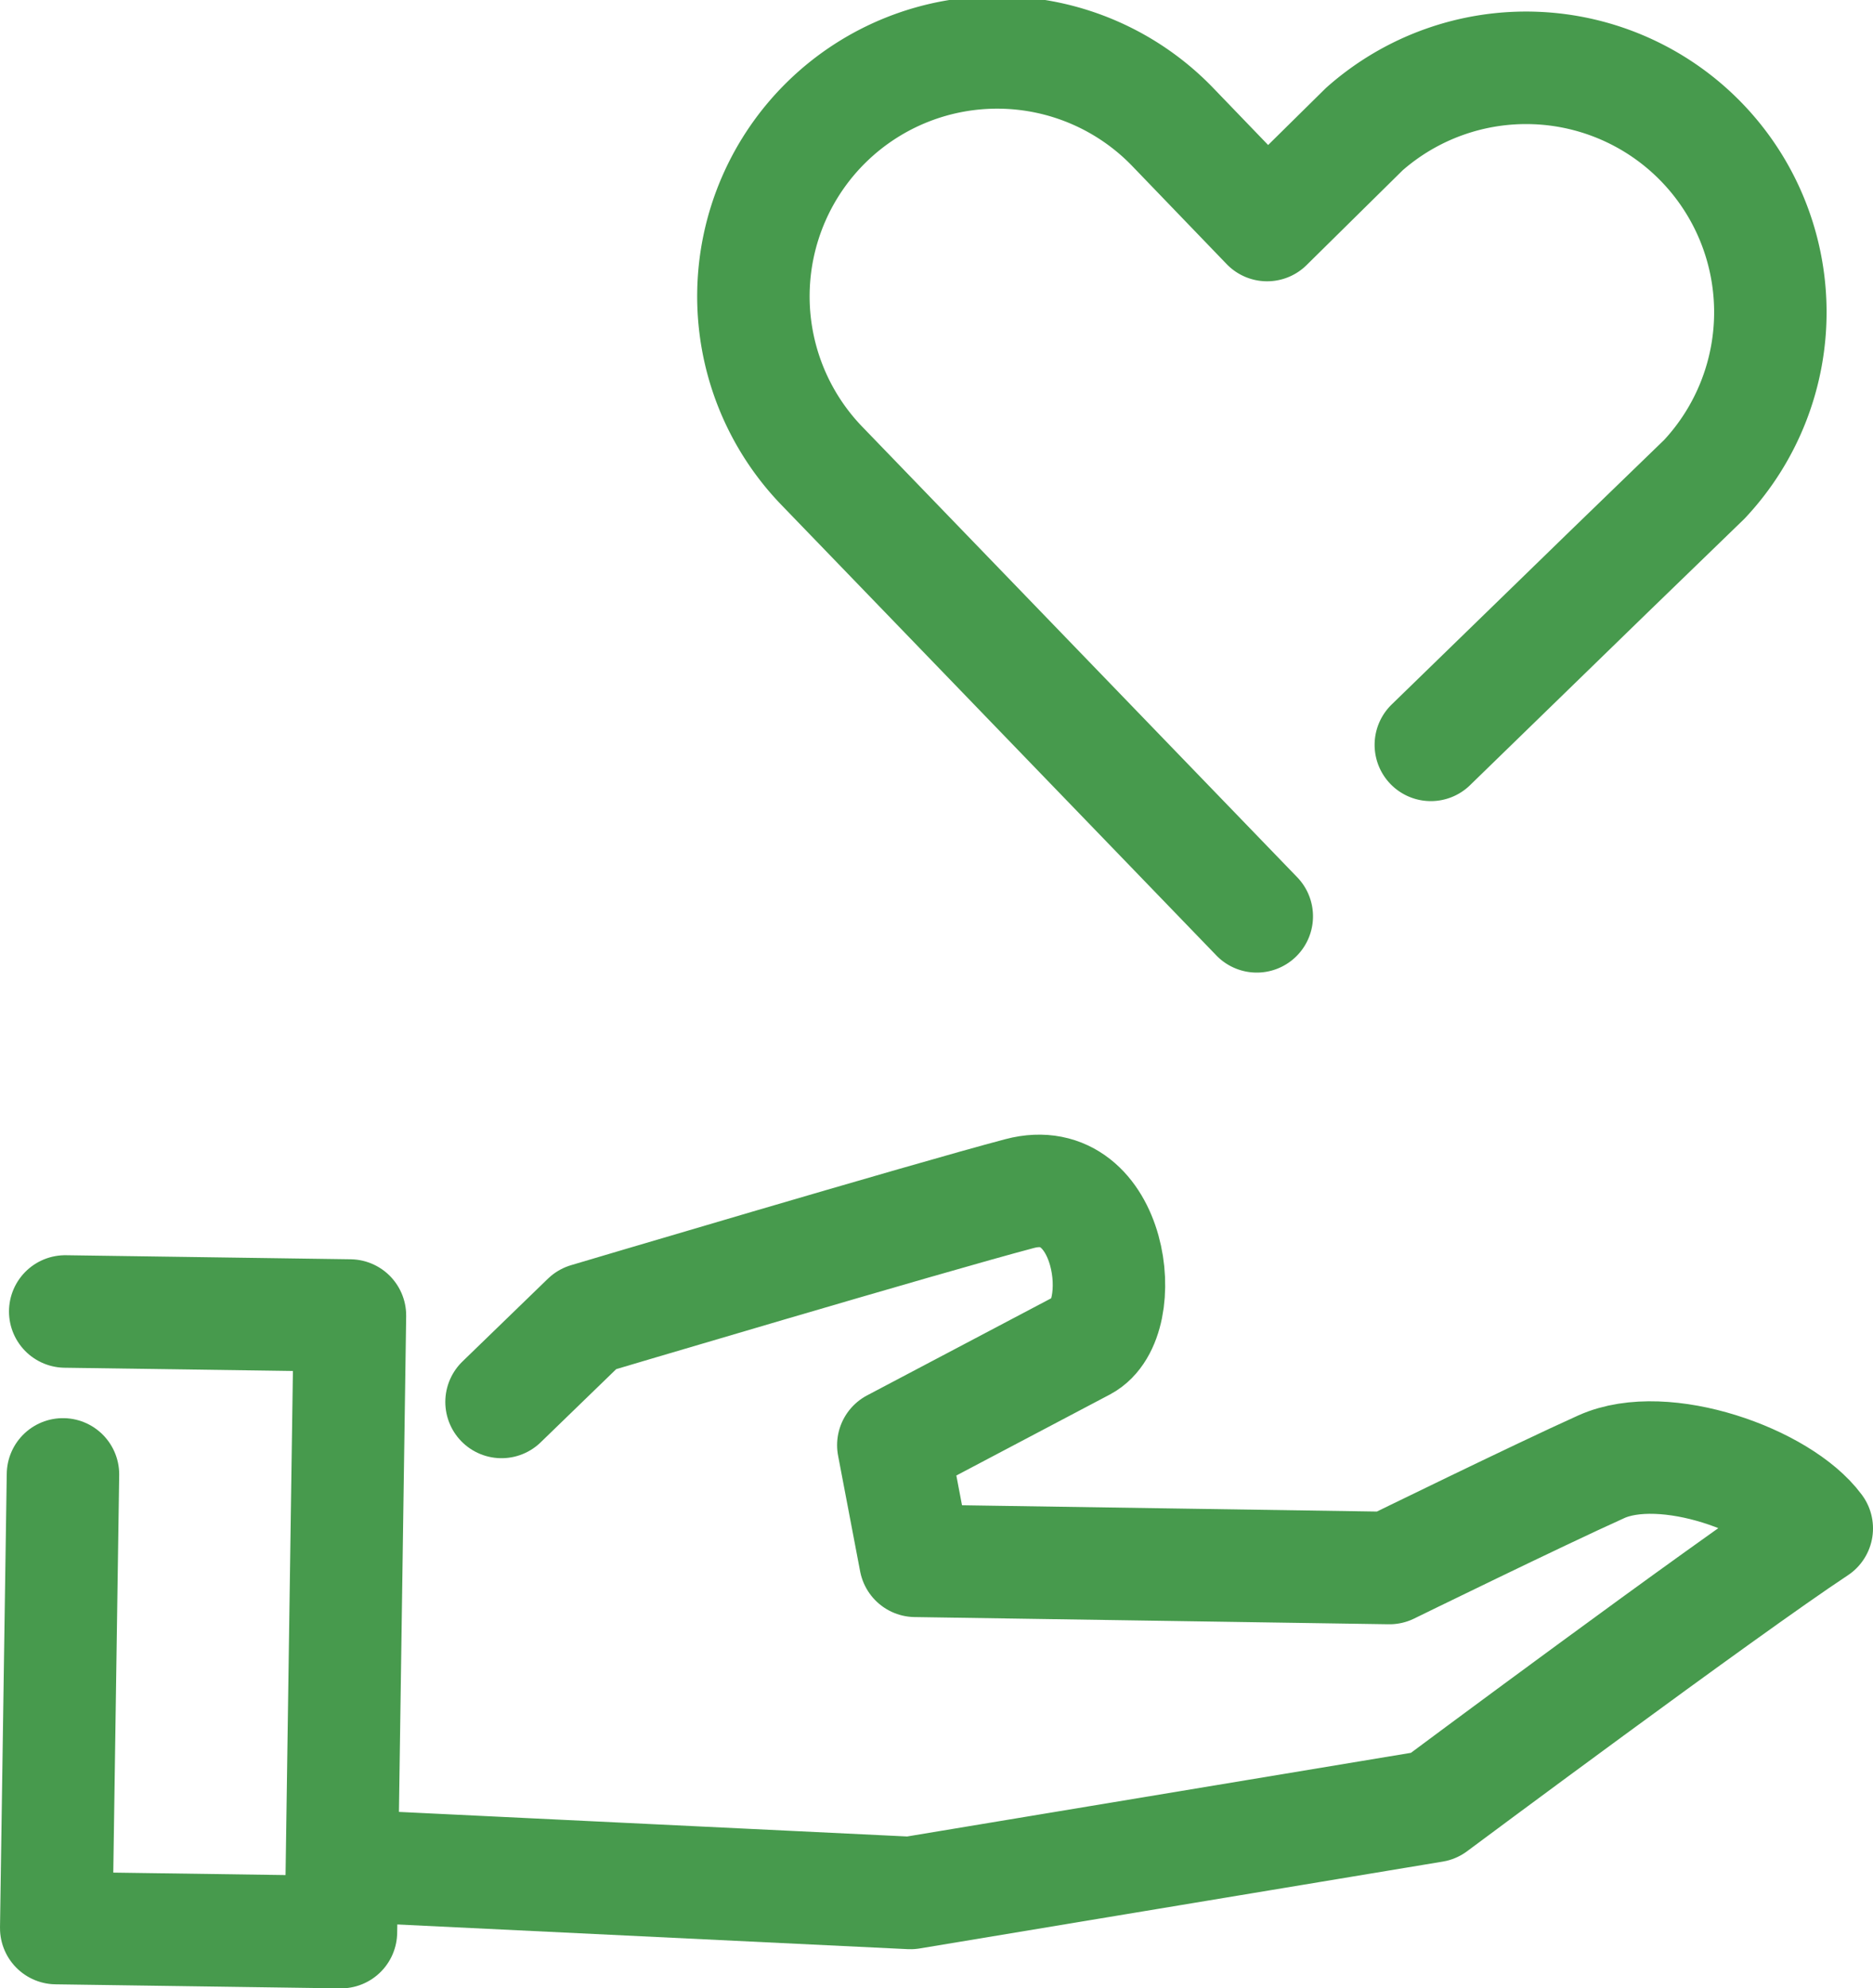
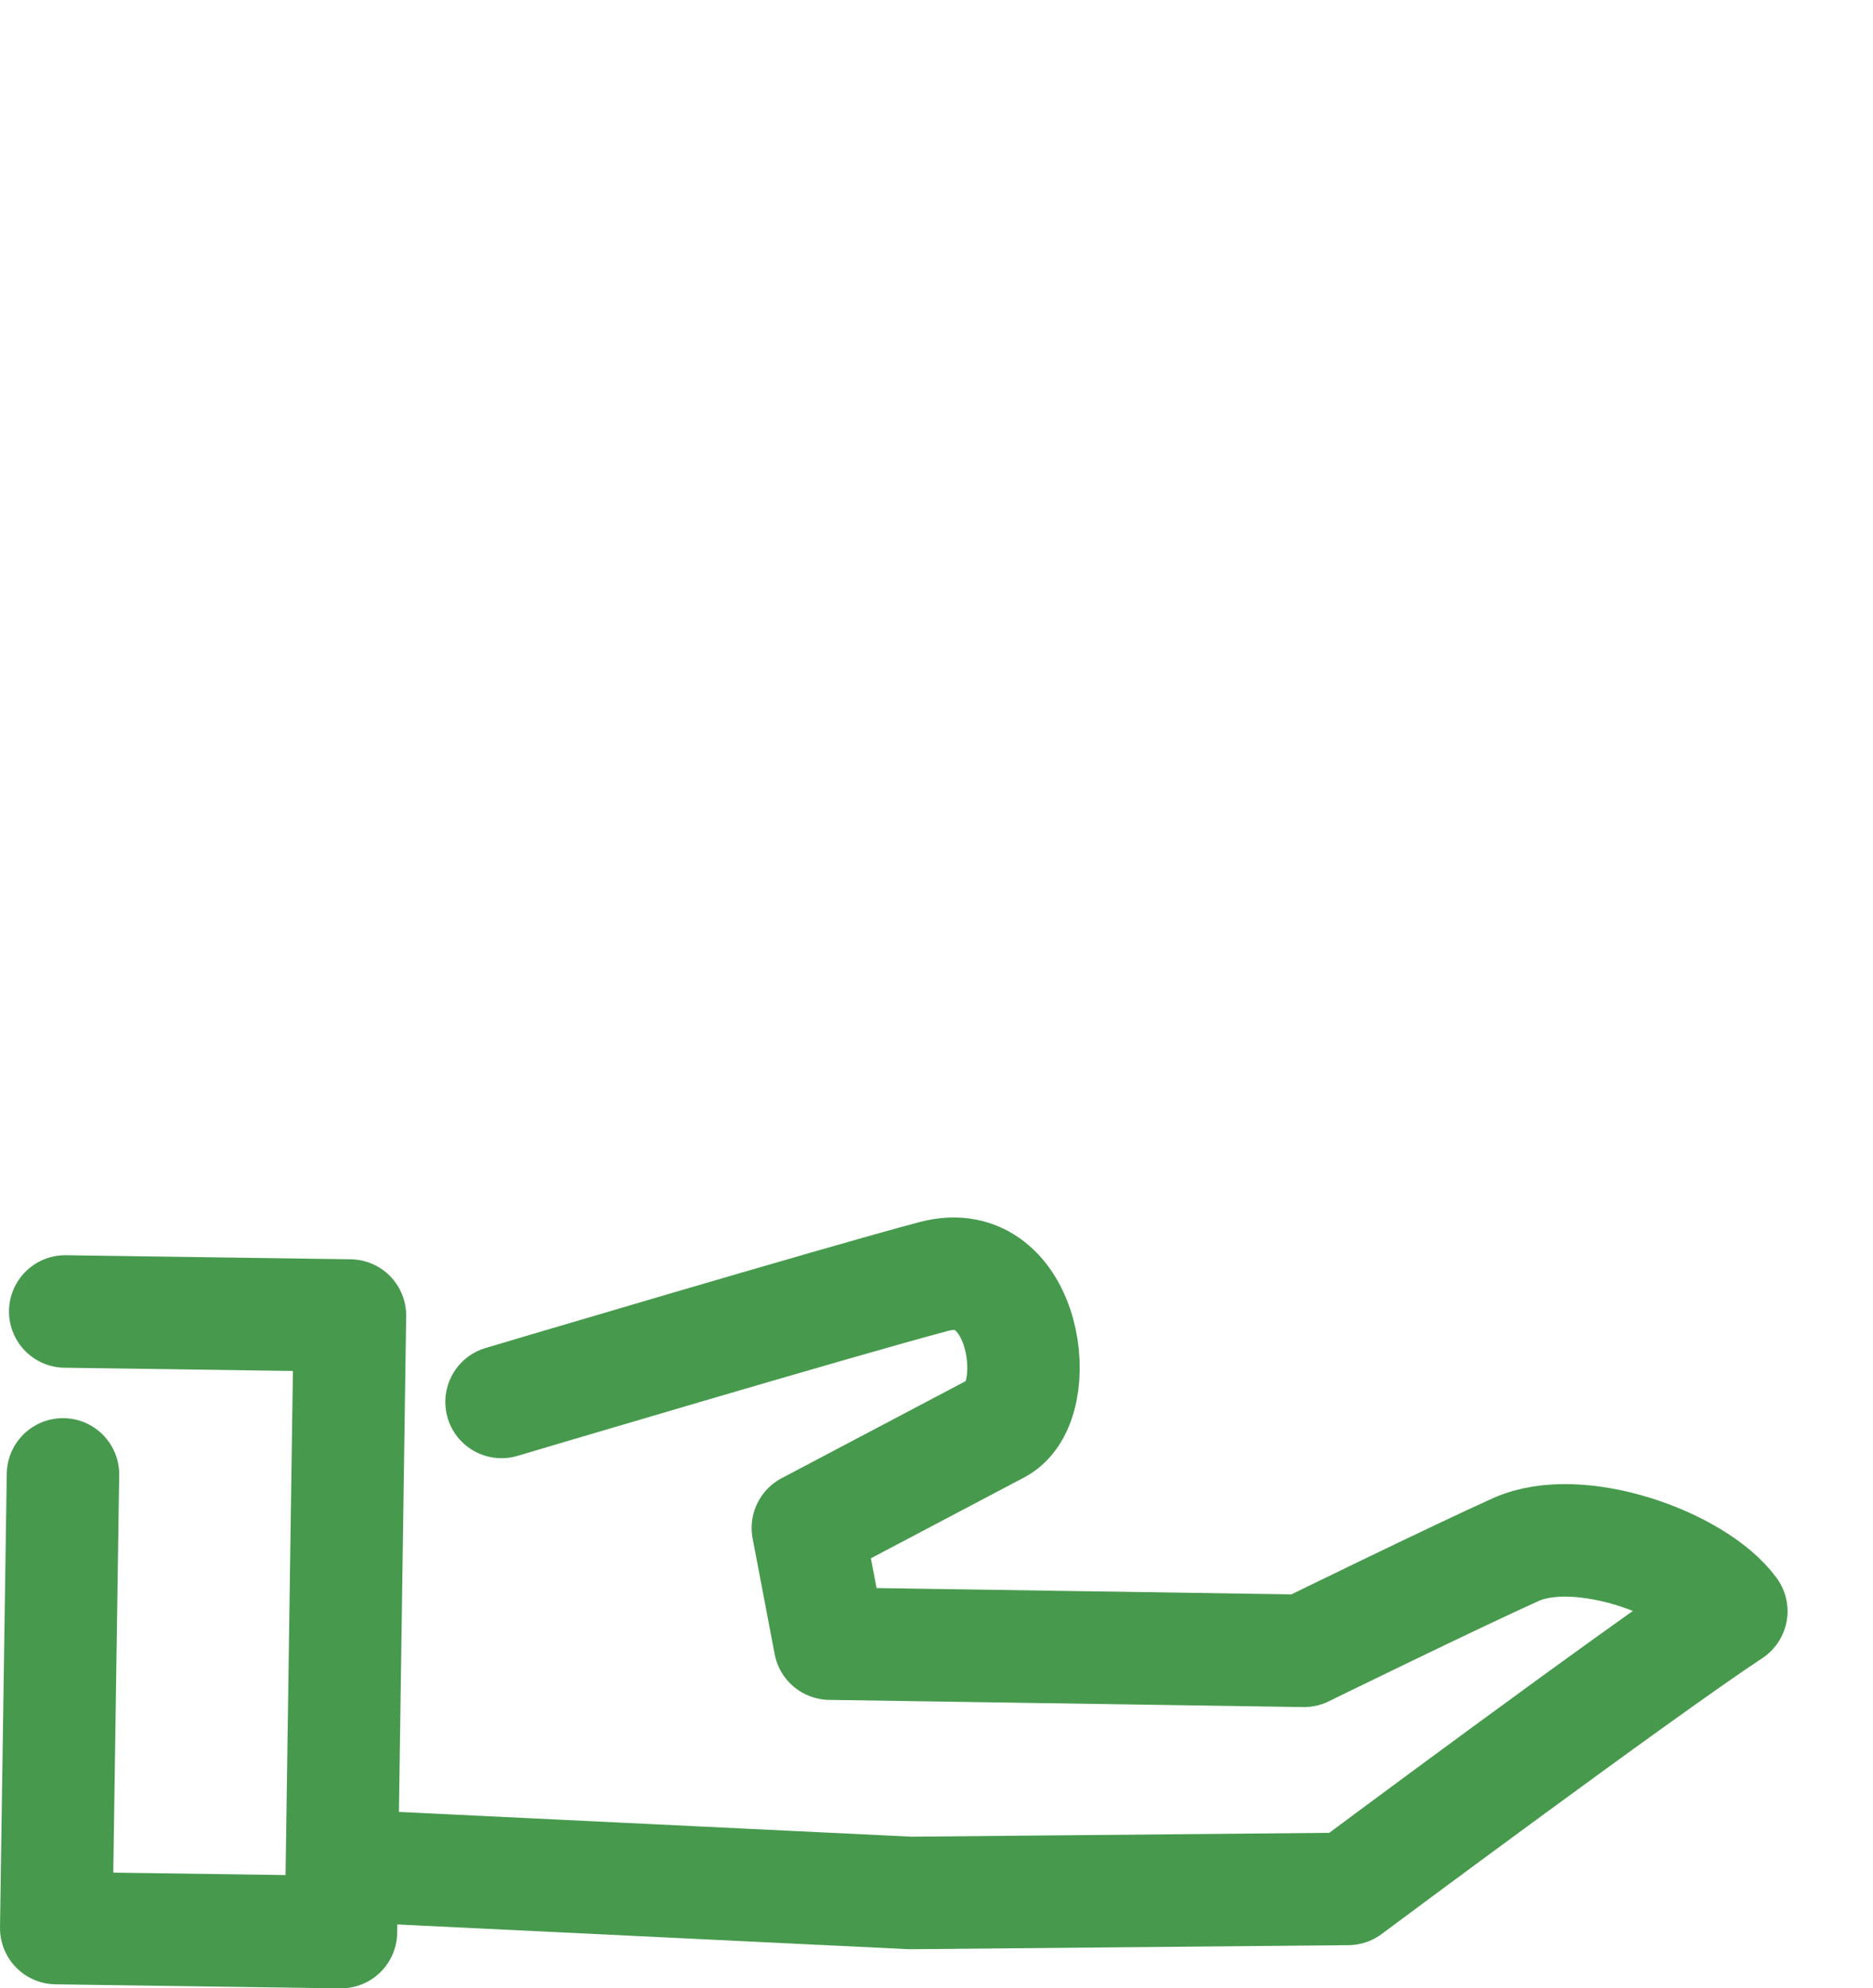
<svg xmlns="http://www.w3.org/2000/svg" viewBox="0 0 41.64 44.18">
  <defs>
    <style>.cls-1{fill:none;stroke:#479a4d;stroke-linecap:round;stroke-linejoin:round;stroke-width:2.5px;}</style>
  </defs>
  <g id="レイヤー_2" data-name="レイヤー 2">
    <g id="働く環境について">
      <polyline class="cls-1" points="1.45 29.14 7.78 29.23 7.58 42.93 1.25 42.84 1.4 32.76" />
-       <path class="cls-1" d="M11.15,31.15l1.9-1.84s7.57-2.25,9.62-2.79,2.49,2.79,1.42,3.36l-4.23,2.23.49,2.57,10.54.16s3.31-1.62,4.71-2.25,4,.3,4.79,1.37c-2.06,1.36-8.52,6.17-8.52,6.17L20.24,42.06,8.65,41.5" />
+       <path class="cls-1" d="M11.15,31.15s7.57-2.25,9.62-2.79,2.49,2.79,1.42,3.36l-4.23,2.23.49,2.57,10.54.16s3.31-1.62,4.71-2.25,4,.3,4.79,1.37c-2.06,1.36-8.52,6.17-8.52,6.17L20.24,42.06,8.65,41.5" />
      <g id="icon_data" data-name="icon data">
-         <path class="cls-1" d="M31.81,16.55l3.91-3.8h0l2.17-2.1a5.43,5.43,0,0,0-7.56-7.78L28.17,5,26.06,2.81a5.42,5.42,0,0,0-7.78,7.55l9.66,10" />
-       </g>
+         </g>
    </g>
  </g>
</svg>